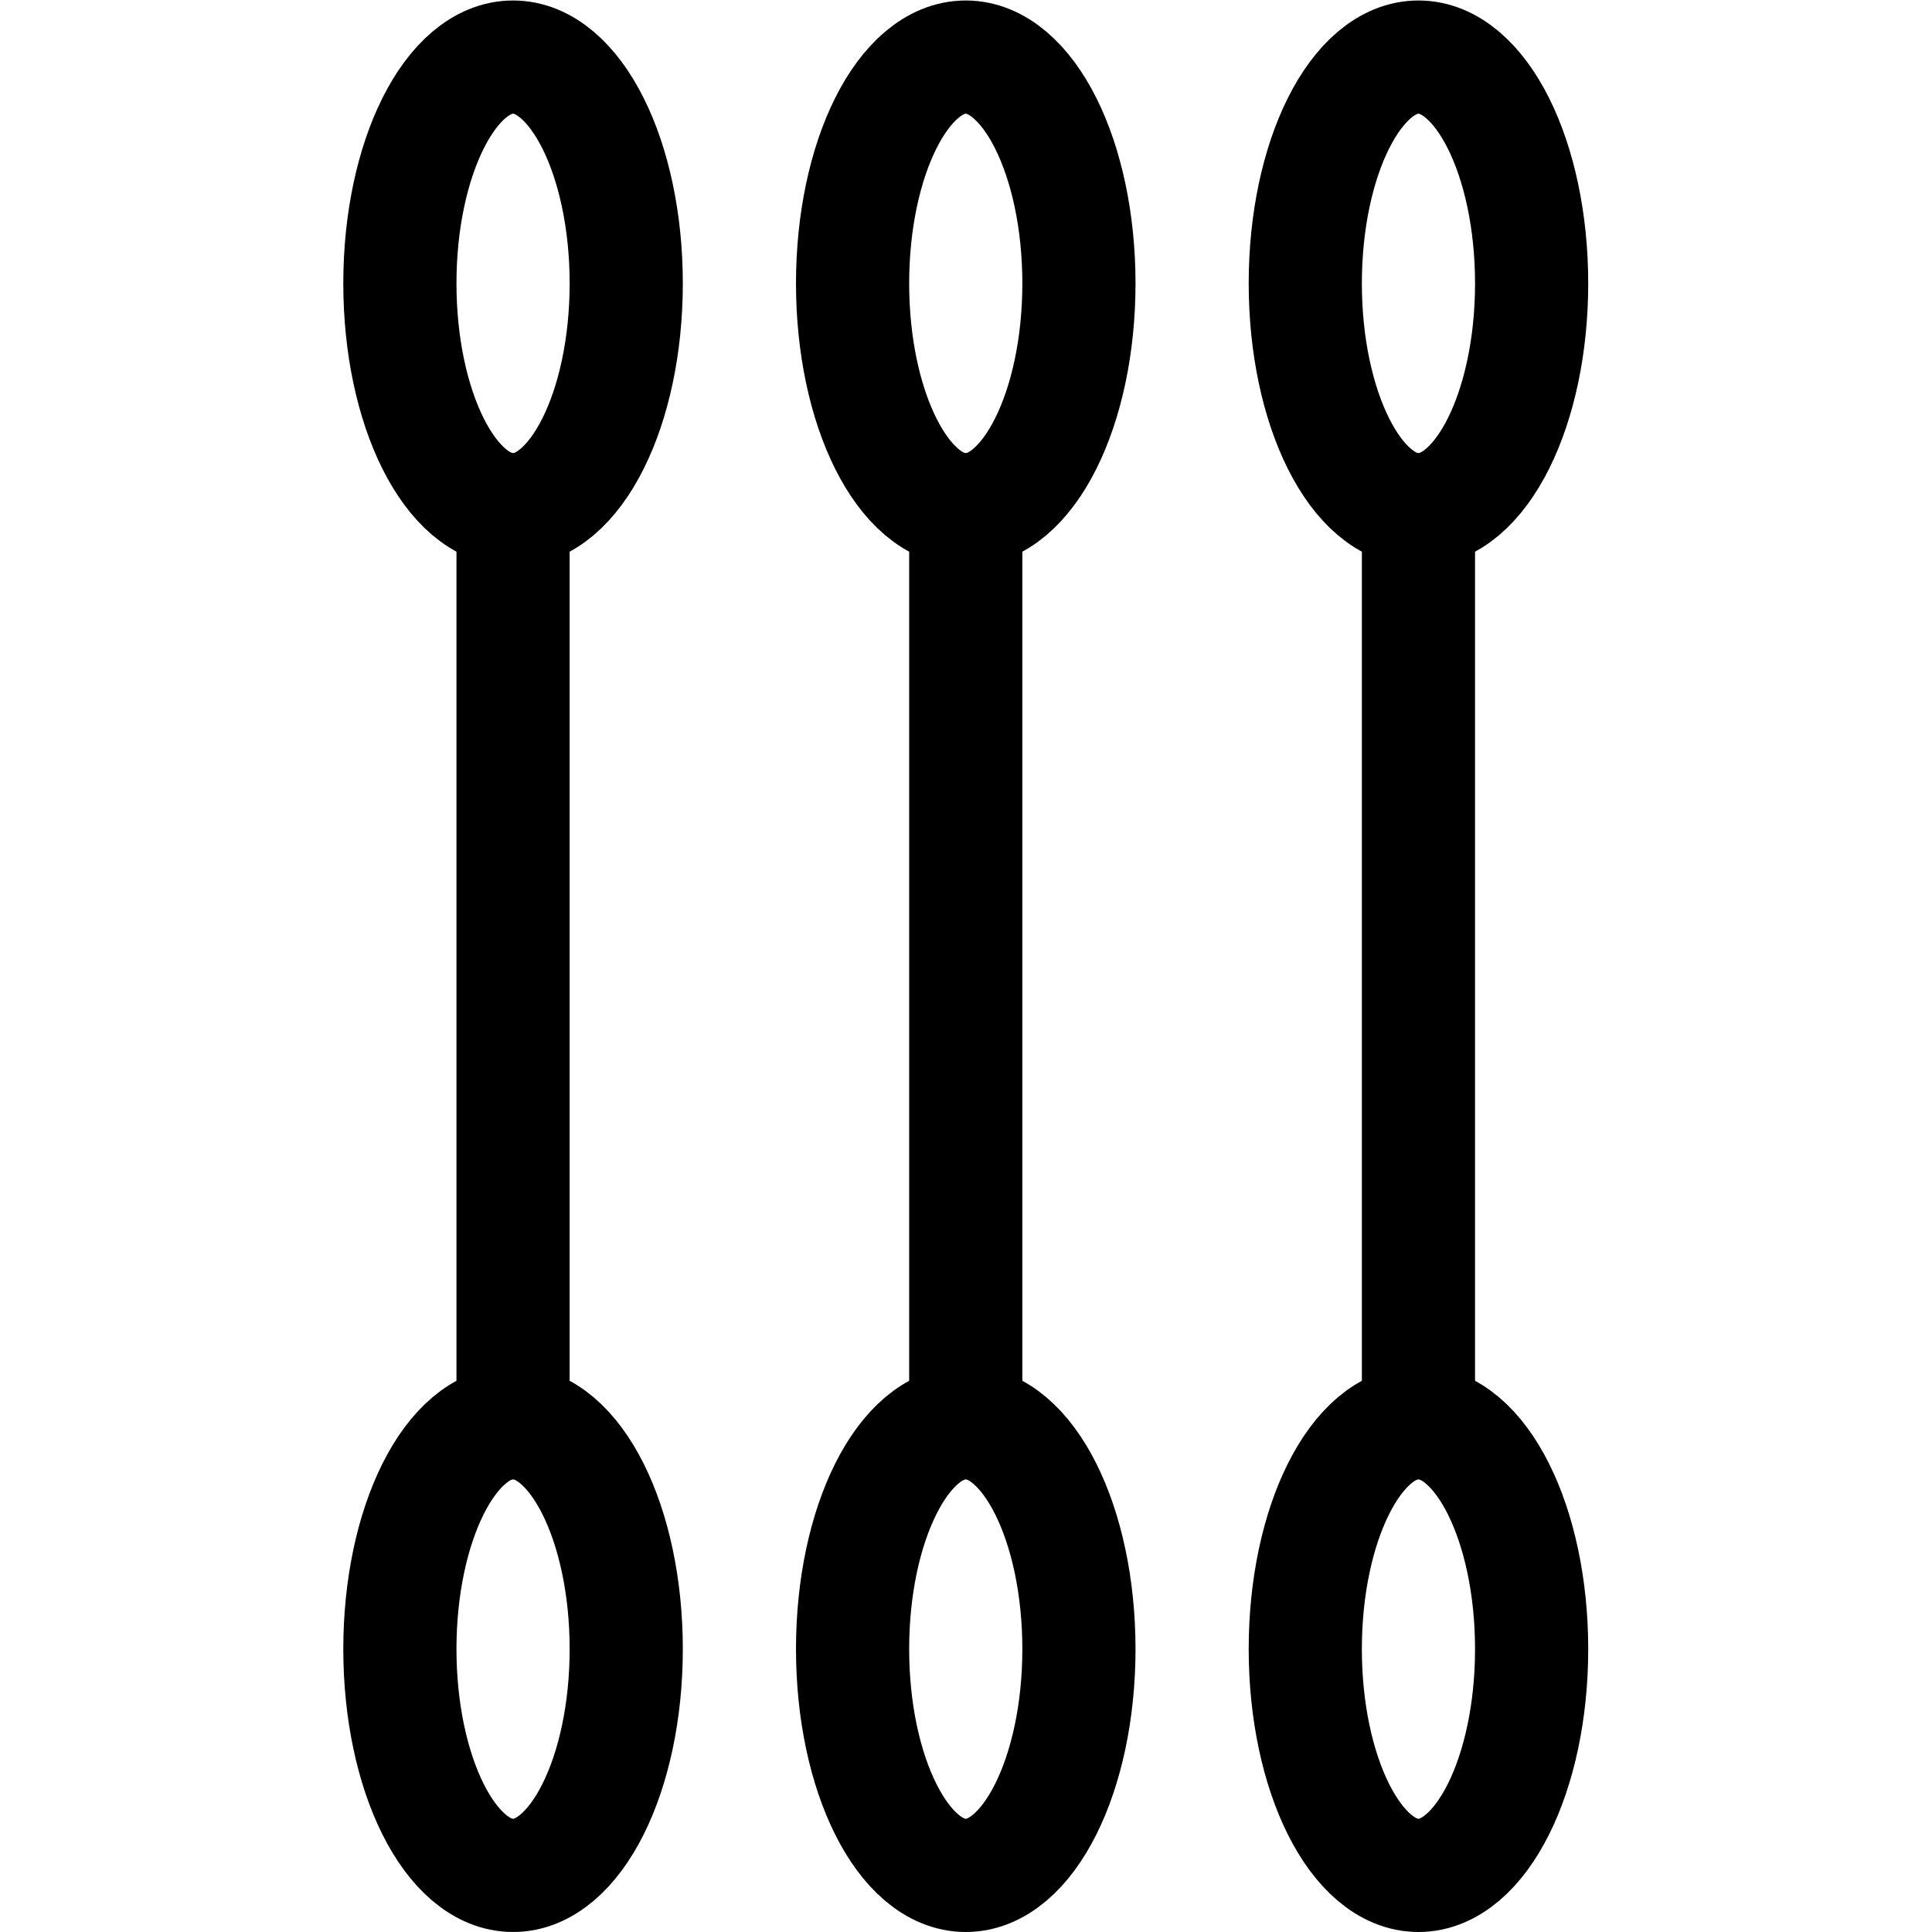
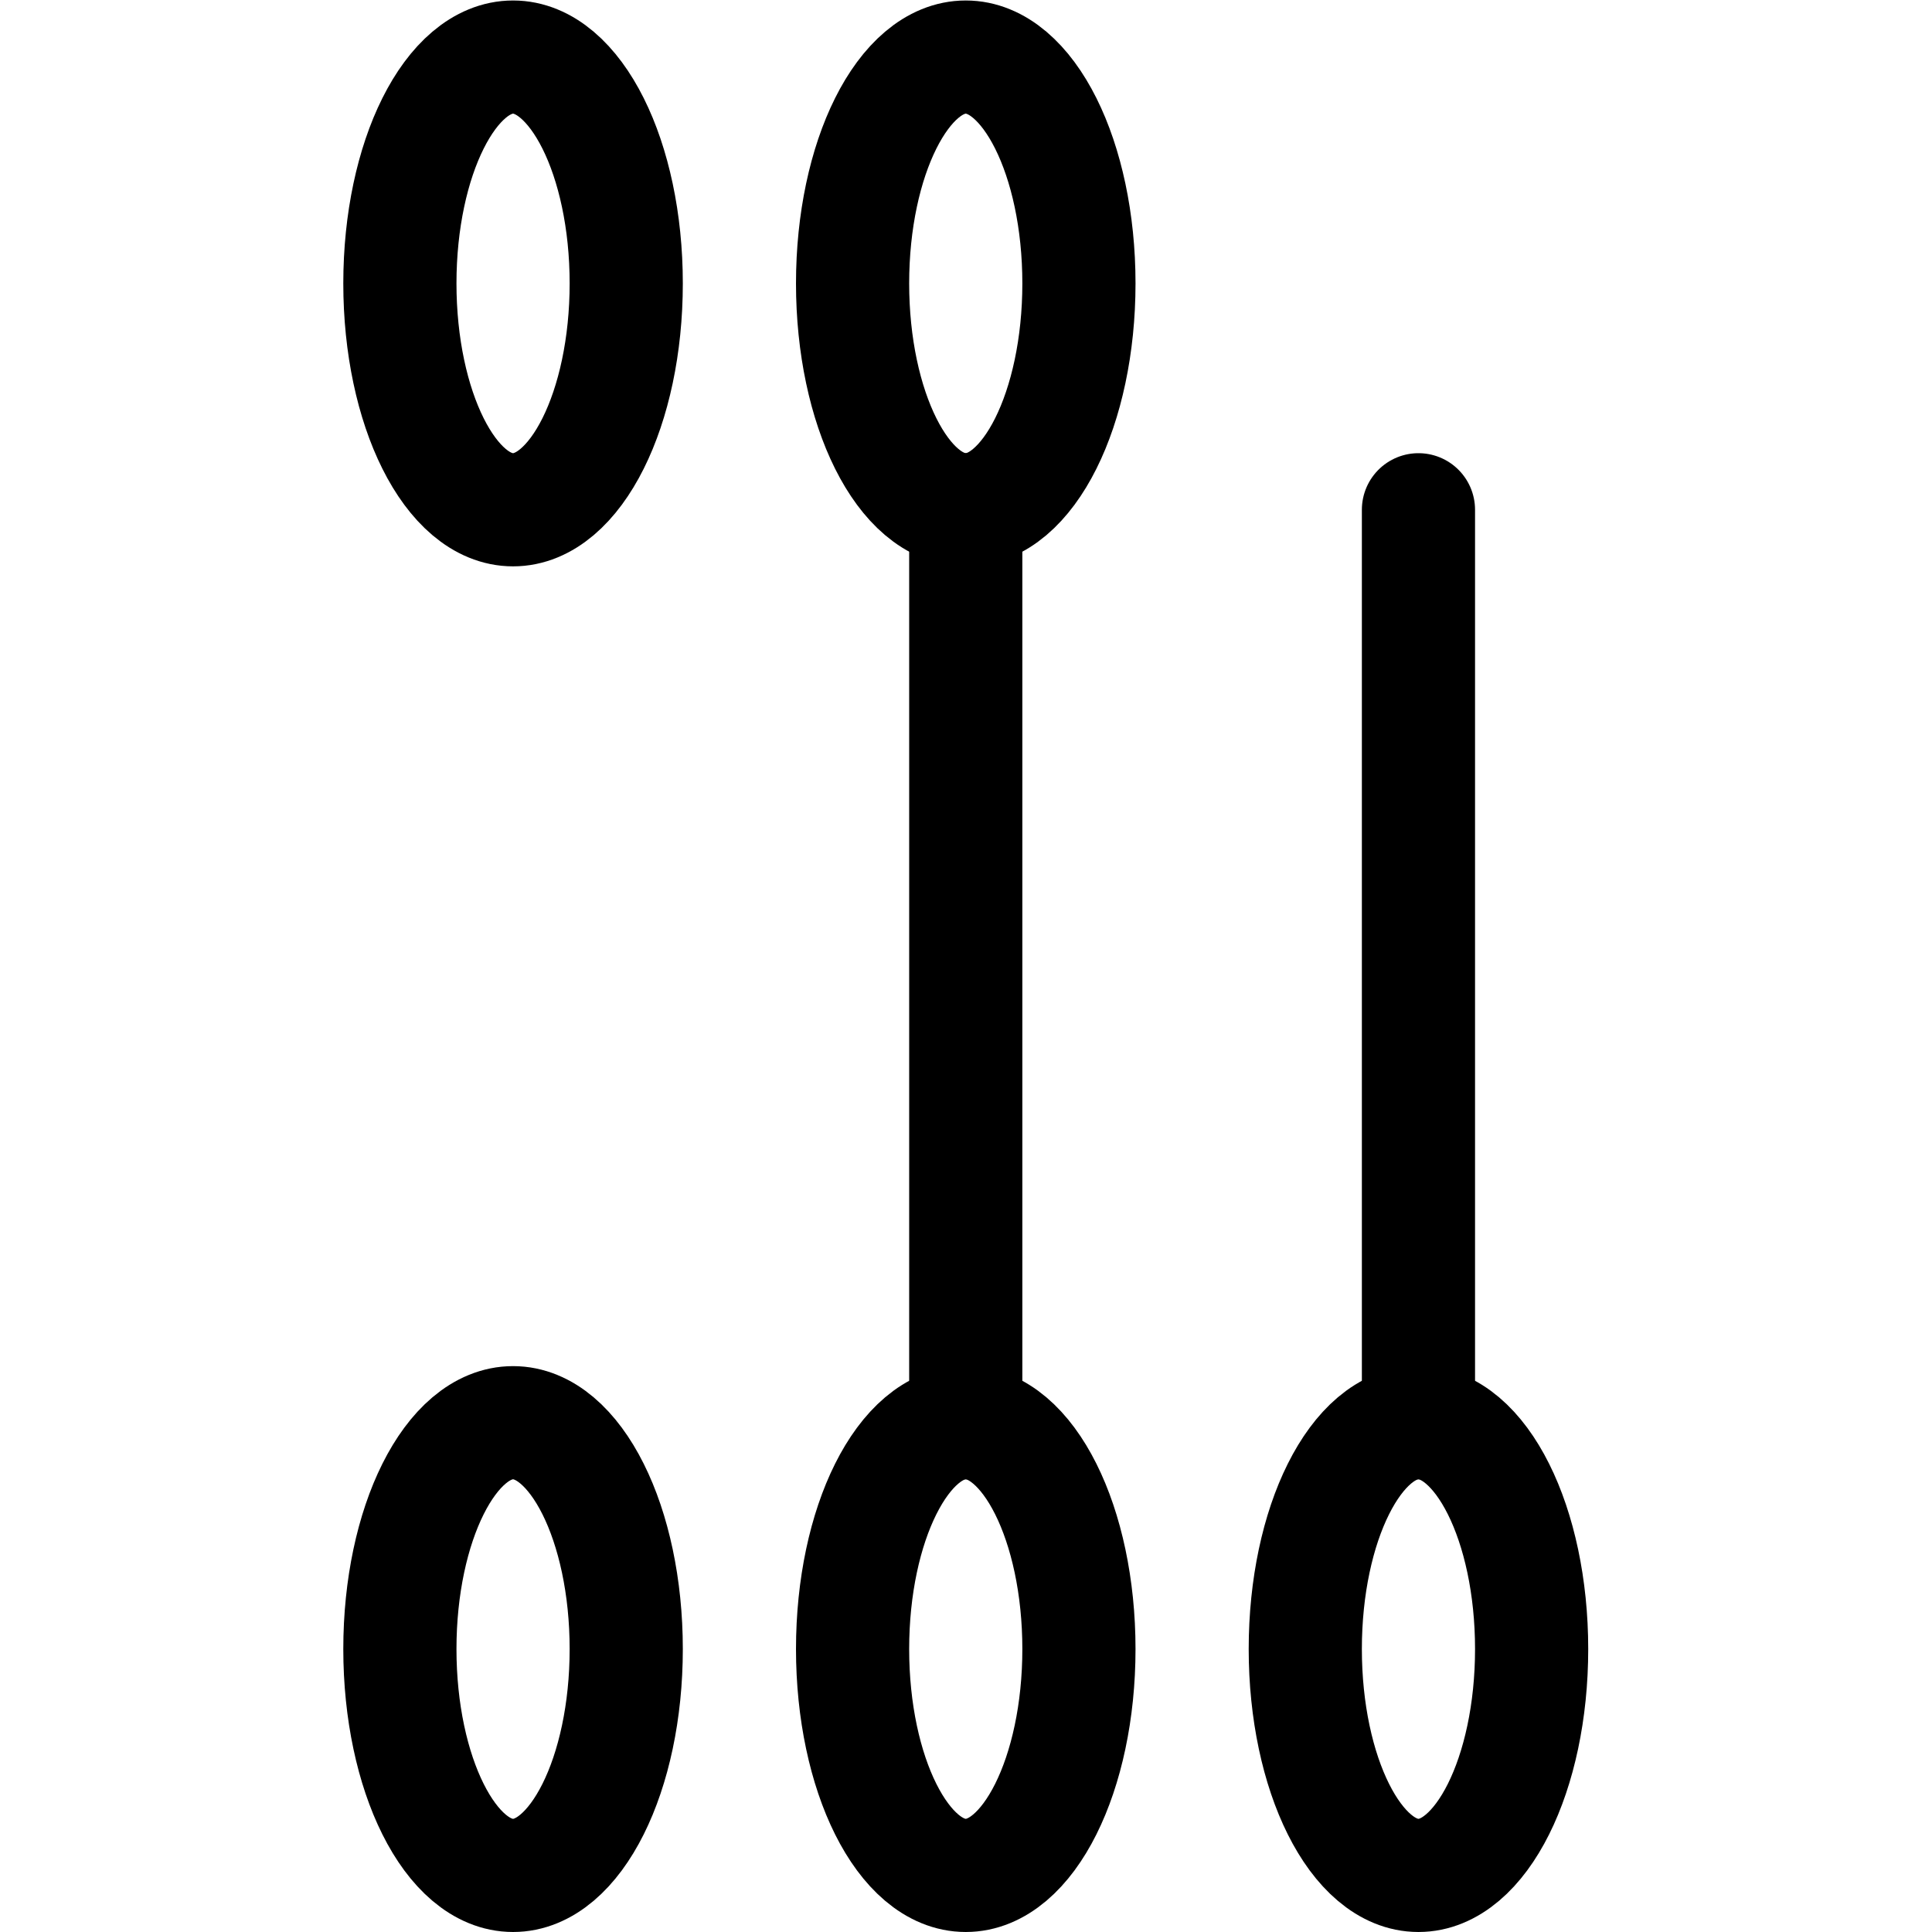
<svg xmlns="http://www.w3.org/2000/svg" version="1.1" id="svg2475" xml:space="preserve" width="682.667" height="682.667" viewBox="0 0 682.667 682.667">
  <defs id="defs2479">
    <clipPath id="clipPath2489">
      <path d="M 0,512 H 512 V 0 H 0 Z" id="path2487" />
    </clipPath>
  </defs>
  <g id="g2481" transform="matrix(1.333,0,0,-1.333,0,682.667)">
    <g id="g2483">
      <g id="g2485" clip-path="url(#clipPath2489)">
        <g id="g2491" transform="translate(166,437)">
          <path d="m 0,0 c 0,-33.137 -13.432,-60 -30,-60 -16.568,0 -30,26.863 -30,60 0,33.137 13.432,60 30,60 C -13.432,60 0,33.137 0,0 Z" style="fill:none;stroke:#000000;stroke-width:30;stroke-linecap:round;stroke-linejoin:round;stroke-miterlimit:10;stroke-dasharray:none;stroke-opacity:1" id="path2493" />
        </g>
        <g id="g2495" transform="translate(166,75)">
          <path d="m 0,0 c 0,-33.137 -13.432,-60 -30,-60 -16.568,0 -30,26.863 -30,60 0,33.137 13.432,60 30,60 C -13.432,60 0,33.137 0,0 Z" style="fill:none;stroke:#000000;stroke-width:30;stroke-linecap:round;stroke-linejoin:round;stroke-miterlimit:10;stroke-dasharray:none;stroke-opacity:1" id="path2497" />
        </g>
        <g id="g2499" transform="translate(136,377)">
-           <path d="M 0,0 V -242" style="fill:none;stroke:#000000;stroke-width:30;stroke-linecap:round;stroke-linejoin:round;stroke-miterlimit:10;stroke-dasharray:none;stroke-opacity:1" id="path2501" />
-         </g>
+           </g>
        <g id="g2503" transform="translate(286,437)">
          <path d="m 0,0 c 0,-33.137 -13.432,-60 -30,-60 -16.568,0 -30,26.863 -30,60 0,33.137 13.432,60 30,60 C -13.432,60 0,33.137 0,0 Z" style="fill:none;stroke:#000000;stroke-width:30;stroke-linecap:round;stroke-linejoin:round;stroke-miterlimit:10;stroke-dasharray:none;stroke-opacity:1" id="path2505" />
        </g>
        <g id="g2507" transform="translate(286,75)">
          <path d="m 0,0 c 0,-33.137 -13.432,-60 -30,-60 -16.568,0 -30,26.863 -30,60 0,33.137 13.432,60 30,60 C -13.432,60 0,33.137 0,0 Z" style="fill:none;stroke:#000000;stroke-width:30;stroke-linecap:round;stroke-linejoin:round;stroke-miterlimit:10;stroke-dasharray:none;stroke-opacity:1" id="path2509" />
        </g>
        <g id="g2511" transform="translate(256,377)">
          <path d="M 0,0 V -242" style="fill:none;stroke:#000000;stroke-width:30;stroke-linecap:round;stroke-linejoin:round;stroke-miterlimit:10;stroke-dasharray:none;stroke-opacity:1" id="path2513" />
        </g>
        <g id="g2515" transform="translate(406,437)">
-           <path d="m 0,0 c 0,-33.137 -13.432,-60 -30,-60 -16.568,0 -30,26.863 -30,60 0,33.137 13.432,60 30,60 C -13.432,60 0,33.137 0,0 Z" style="fill:none;stroke:#000000;stroke-width:30;stroke-linecap:round;stroke-linejoin:round;stroke-miterlimit:10;stroke-dasharray:none;stroke-opacity:1" id="path2517" />
-         </g>
+           </g>
        <g id="g2519" transform="translate(406,75)">
          <path d="m 0,0 c 0,-33.137 -13.432,-60 -30,-60 -16.568,0 -30,26.863 -30,60 0,33.137 13.432,60 30,60 C -13.432,60 0,33.137 0,0 Z" style="fill:none;stroke:#000000;stroke-width:30;stroke-linecap:round;stroke-linejoin:round;stroke-miterlimit:10;stroke-dasharray:none;stroke-opacity:1" id="path2521" />
        </g>
        <g id="g2523" transform="translate(376,377)">
          <path d="M 0,0 V -242" style="fill:none;stroke:#000000;stroke-width:30;stroke-linecap:round;stroke-linejoin:round;stroke-miterlimit:10;stroke-dasharray:none;stroke-opacity:1" id="path2525" />
        </g>
      </g>
    </g>
  </g>
</svg>